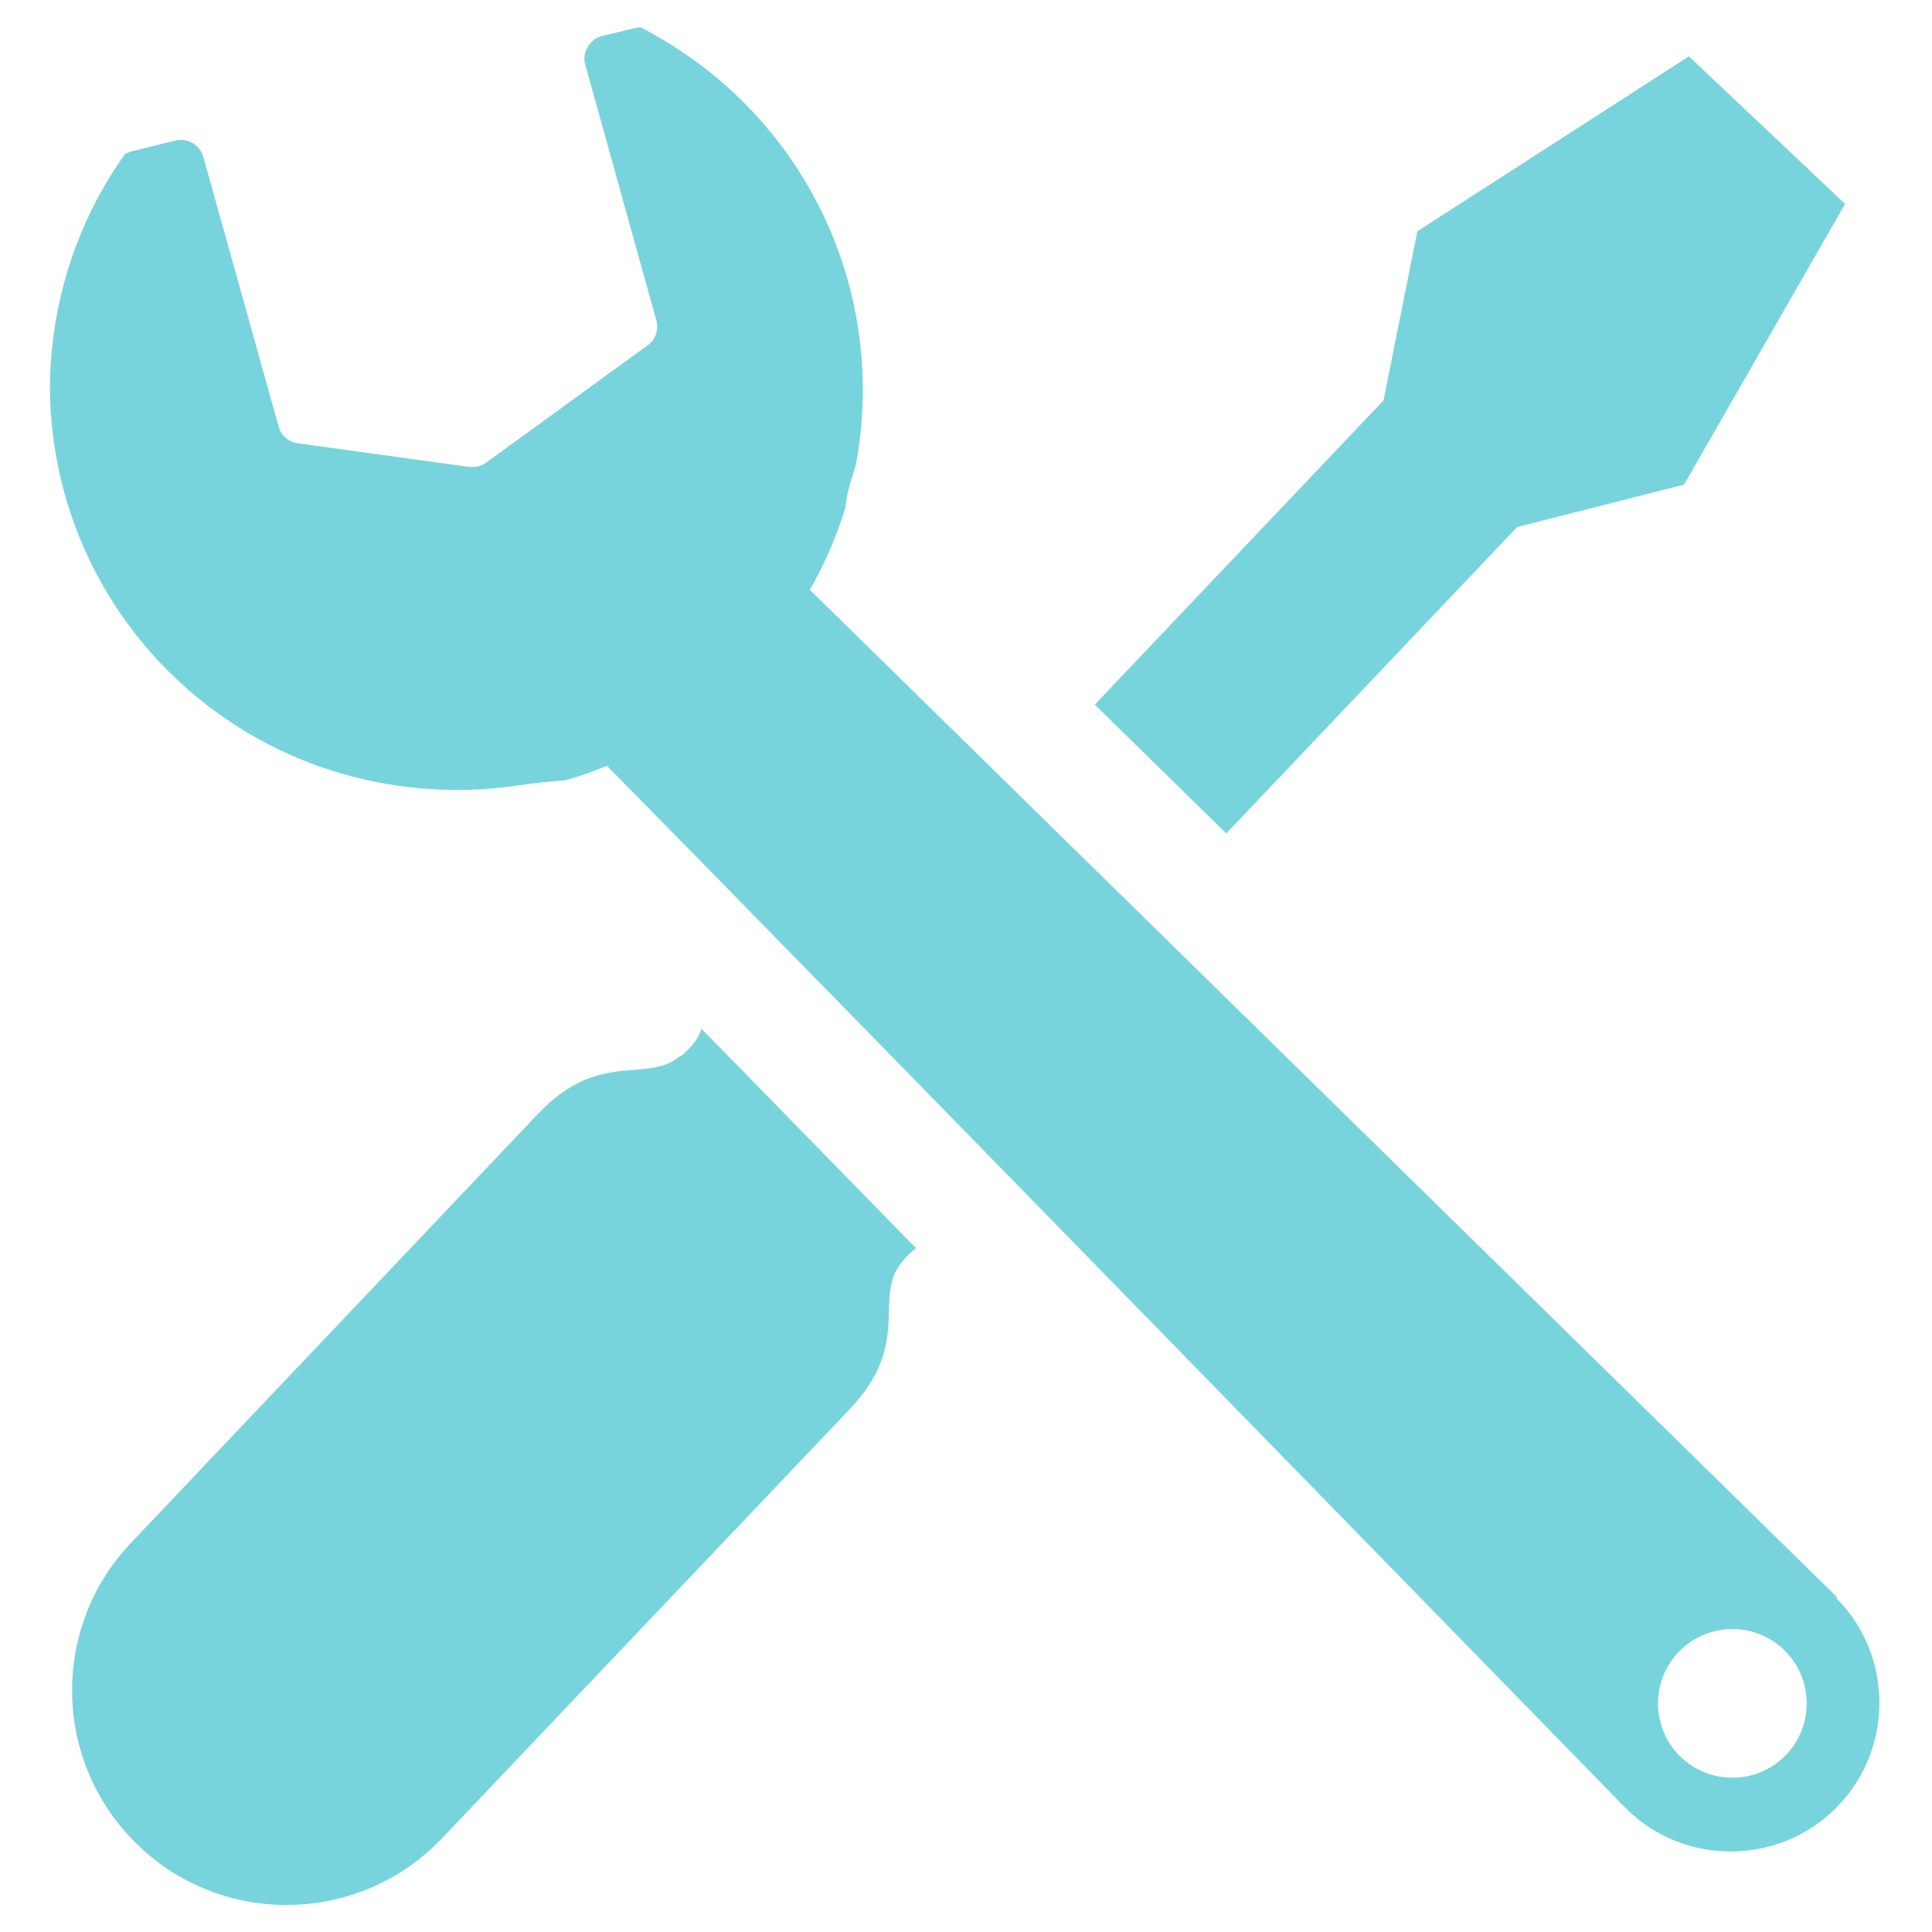
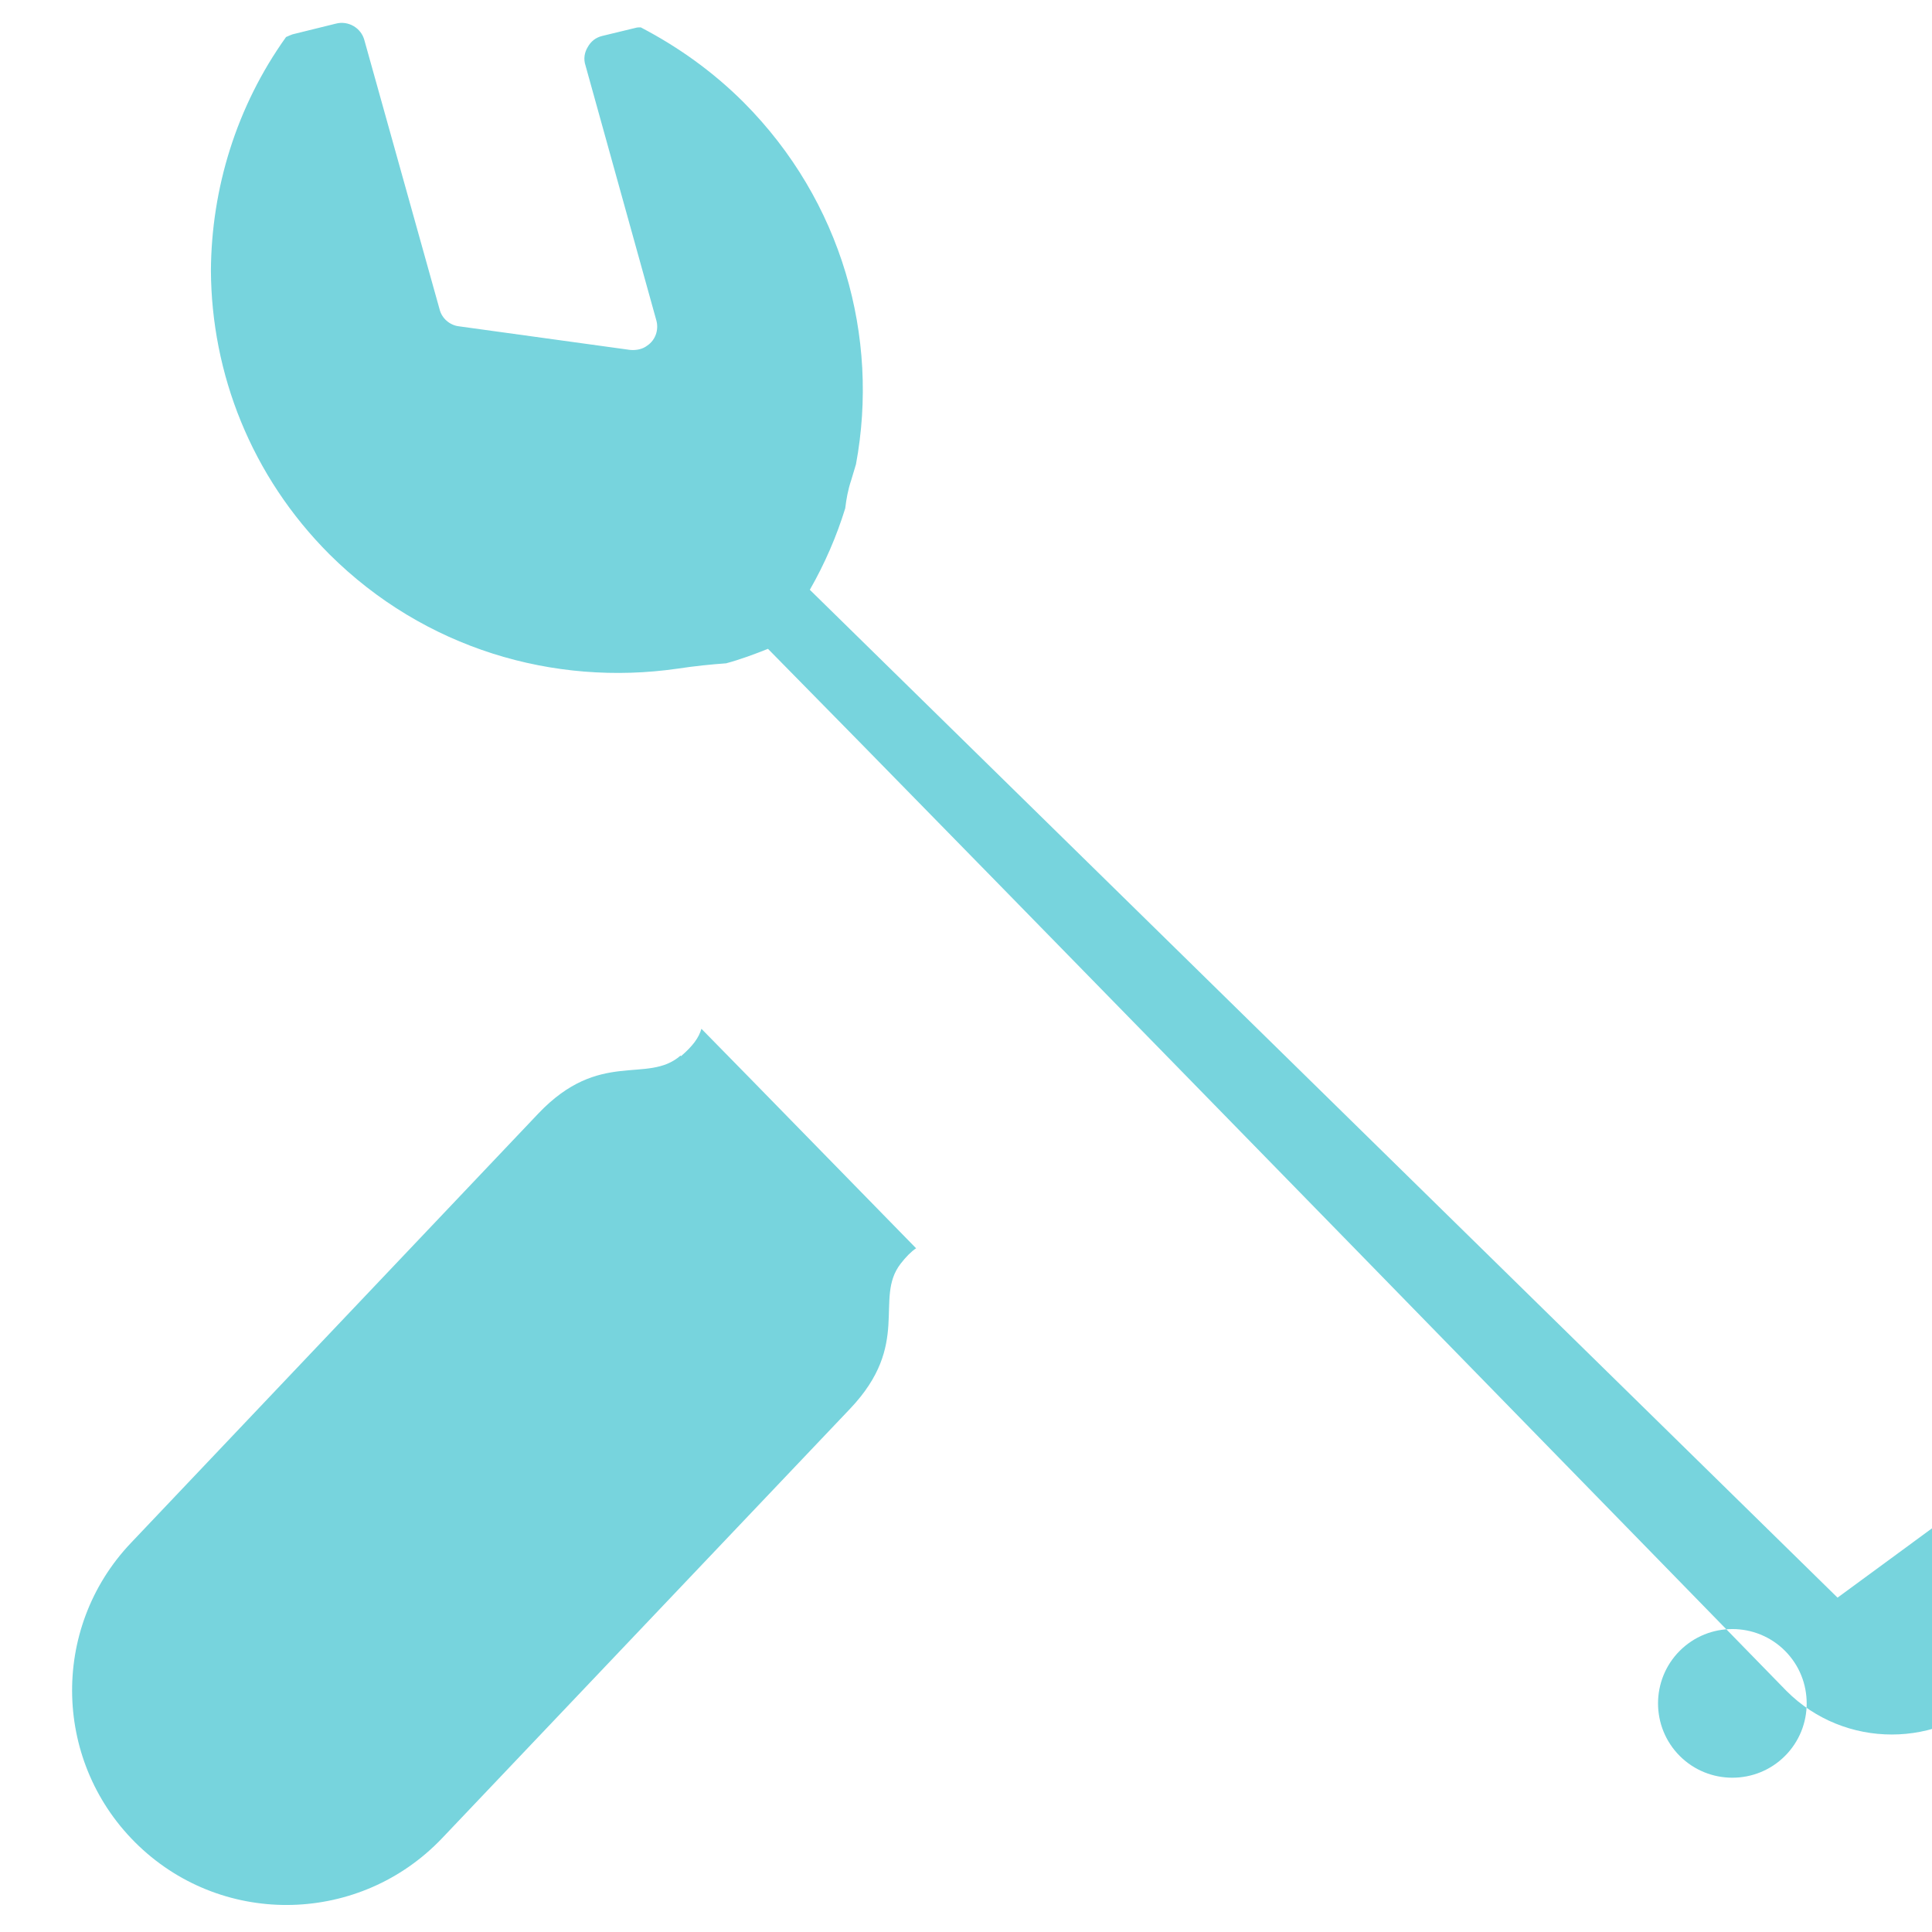
<svg xmlns="http://www.w3.org/2000/svg" id="_レイヤー_2" data-name="レイヤー 2" width="36" height="36" viewBox="0 0 36 36">
  <defs>
    <style>
      .cls-1 {
        fill: none;
      }

      .cls-2 {
        fill: #68cfd9;
      }

      .cls-3 {
        opacity: .9;
      }
    </style>
  </defs>
  <g id="text">
    <g>
      <g class="cls-3">
-         <path class="cls-2" d="M34.24,29.77L15.09,10.99c.28-.49.5-1,.66-1.52.02-.17.05-.34.11-.52.03-.1.06-.2.09-.3.44-2.37-.26-4.9-2.09-6.74-.58-.58-1.23-1.04-1.92-1.4-.03,0-.07,0-.1.01l-.62.15c-.12.03-.21.1-.27.21-.06.1-.08.22-.04.34l1.32,4.75c.05.18-.02.37-.17.47l-3,2.18c-.09.07-.21.09-.32.08l-3.19-.44c-.17-.02-.32-.15-.36-.32l-1.4-5.01c-.06-.23-.3-.37-.53-.31l-.81.2s-.08.03-.12.05c-.93,1.3-1.39,2.83-1.4,4.35.01,1.92.75,3.83,2.21,5.29,1.77,1.76,4.18,2.46,6.48,2.13.33-.05.63-.08.91-.1.26-.07.53-.17.78-.27,3.21,3.25,18.98,19.42,18.98,19.42,1.08,1.08,2.84,1.08,3.92,0s1.08-2.84,0-3.92ZM33.26,32.72c-.54.54-1.42.54-1.96,0-.54-.54-.54-1.42,0-1.96.54-.54,1.42-.54,1.96,0,.54.54.54,1.42,0,1.96Z" />
-         <polygon class="cls-2" points="28.27 9.82 31.38 9.03 34.38 3.8 32.92 2.42 31.47 1.05 26.41 4.31 25.78 7.46 20.4 13.13 22.85 15.53 28.27 9.82" />
+         <path class="cls-2" d="M34.24,29.77L15.09,10.99c.28-.49.5-1,.66-1.52.02-.17.05-.34.11-.52.03-.1.06-.2.09-.3.44-2.37-.26-4.9-2.09-6.74-.58-.58-1.23-1.04-1.92-1.4-.03,0-.07,0-.1.01l-.62.15c-.12.03-.21.1-.27.21-.06.1-.08.22-.04.34l1.32,4.75c.05.18-.02.37-.17.47c-.09.07-.21.09-.32.08l-3.19-.44c-.17-.02-.32-.15-.36-.32l-1.4-5.01c-.06-.23-.3-.37-.53-.31l-.81.2s-.08.03-.12.05c-.93,1.3-1.39,2.83-1.4,4.35.01,1.92.75,3.83,2.21,5.29,1.77,1.76,4.18,2.46,6.48,2.13.33-.05.63-.08.91-.1.26-.07.53-.17.78-.27,3.21,3.25,18.98,19.42,18.98,19.42,1.08,1.08,2.84,1.08,3.92,0s1.08-2.84,0-3.92ZM33.26,32.72c-.54.54-1.42.54-1.96,0-.54-.54-.54-1.42,0-1.96.54-.54,1.42-.54,1.96,0,.54.54.54,1.42,0,1.96Z" />
        <path class="cls-2" d="M12.68,19.67c-.62.54-1.5-.13-2.65,1.08l-7.59,8c-1.52,1.6-1.45,4.13.15,5.65,1.6,1.52,4.13,1.45,5.65-.15l7.6-8c1.15-1.21.44-2.05.94-2.7.1-.13.2-.23.29-.29-1.44-1.47-2.81-2.88-4-4.09-.05.17-.16.32-.38.51Z" />
      </g>
-       <rect class="cls-1" width="36" height="36" />
    </g>
  </g>
</svg>